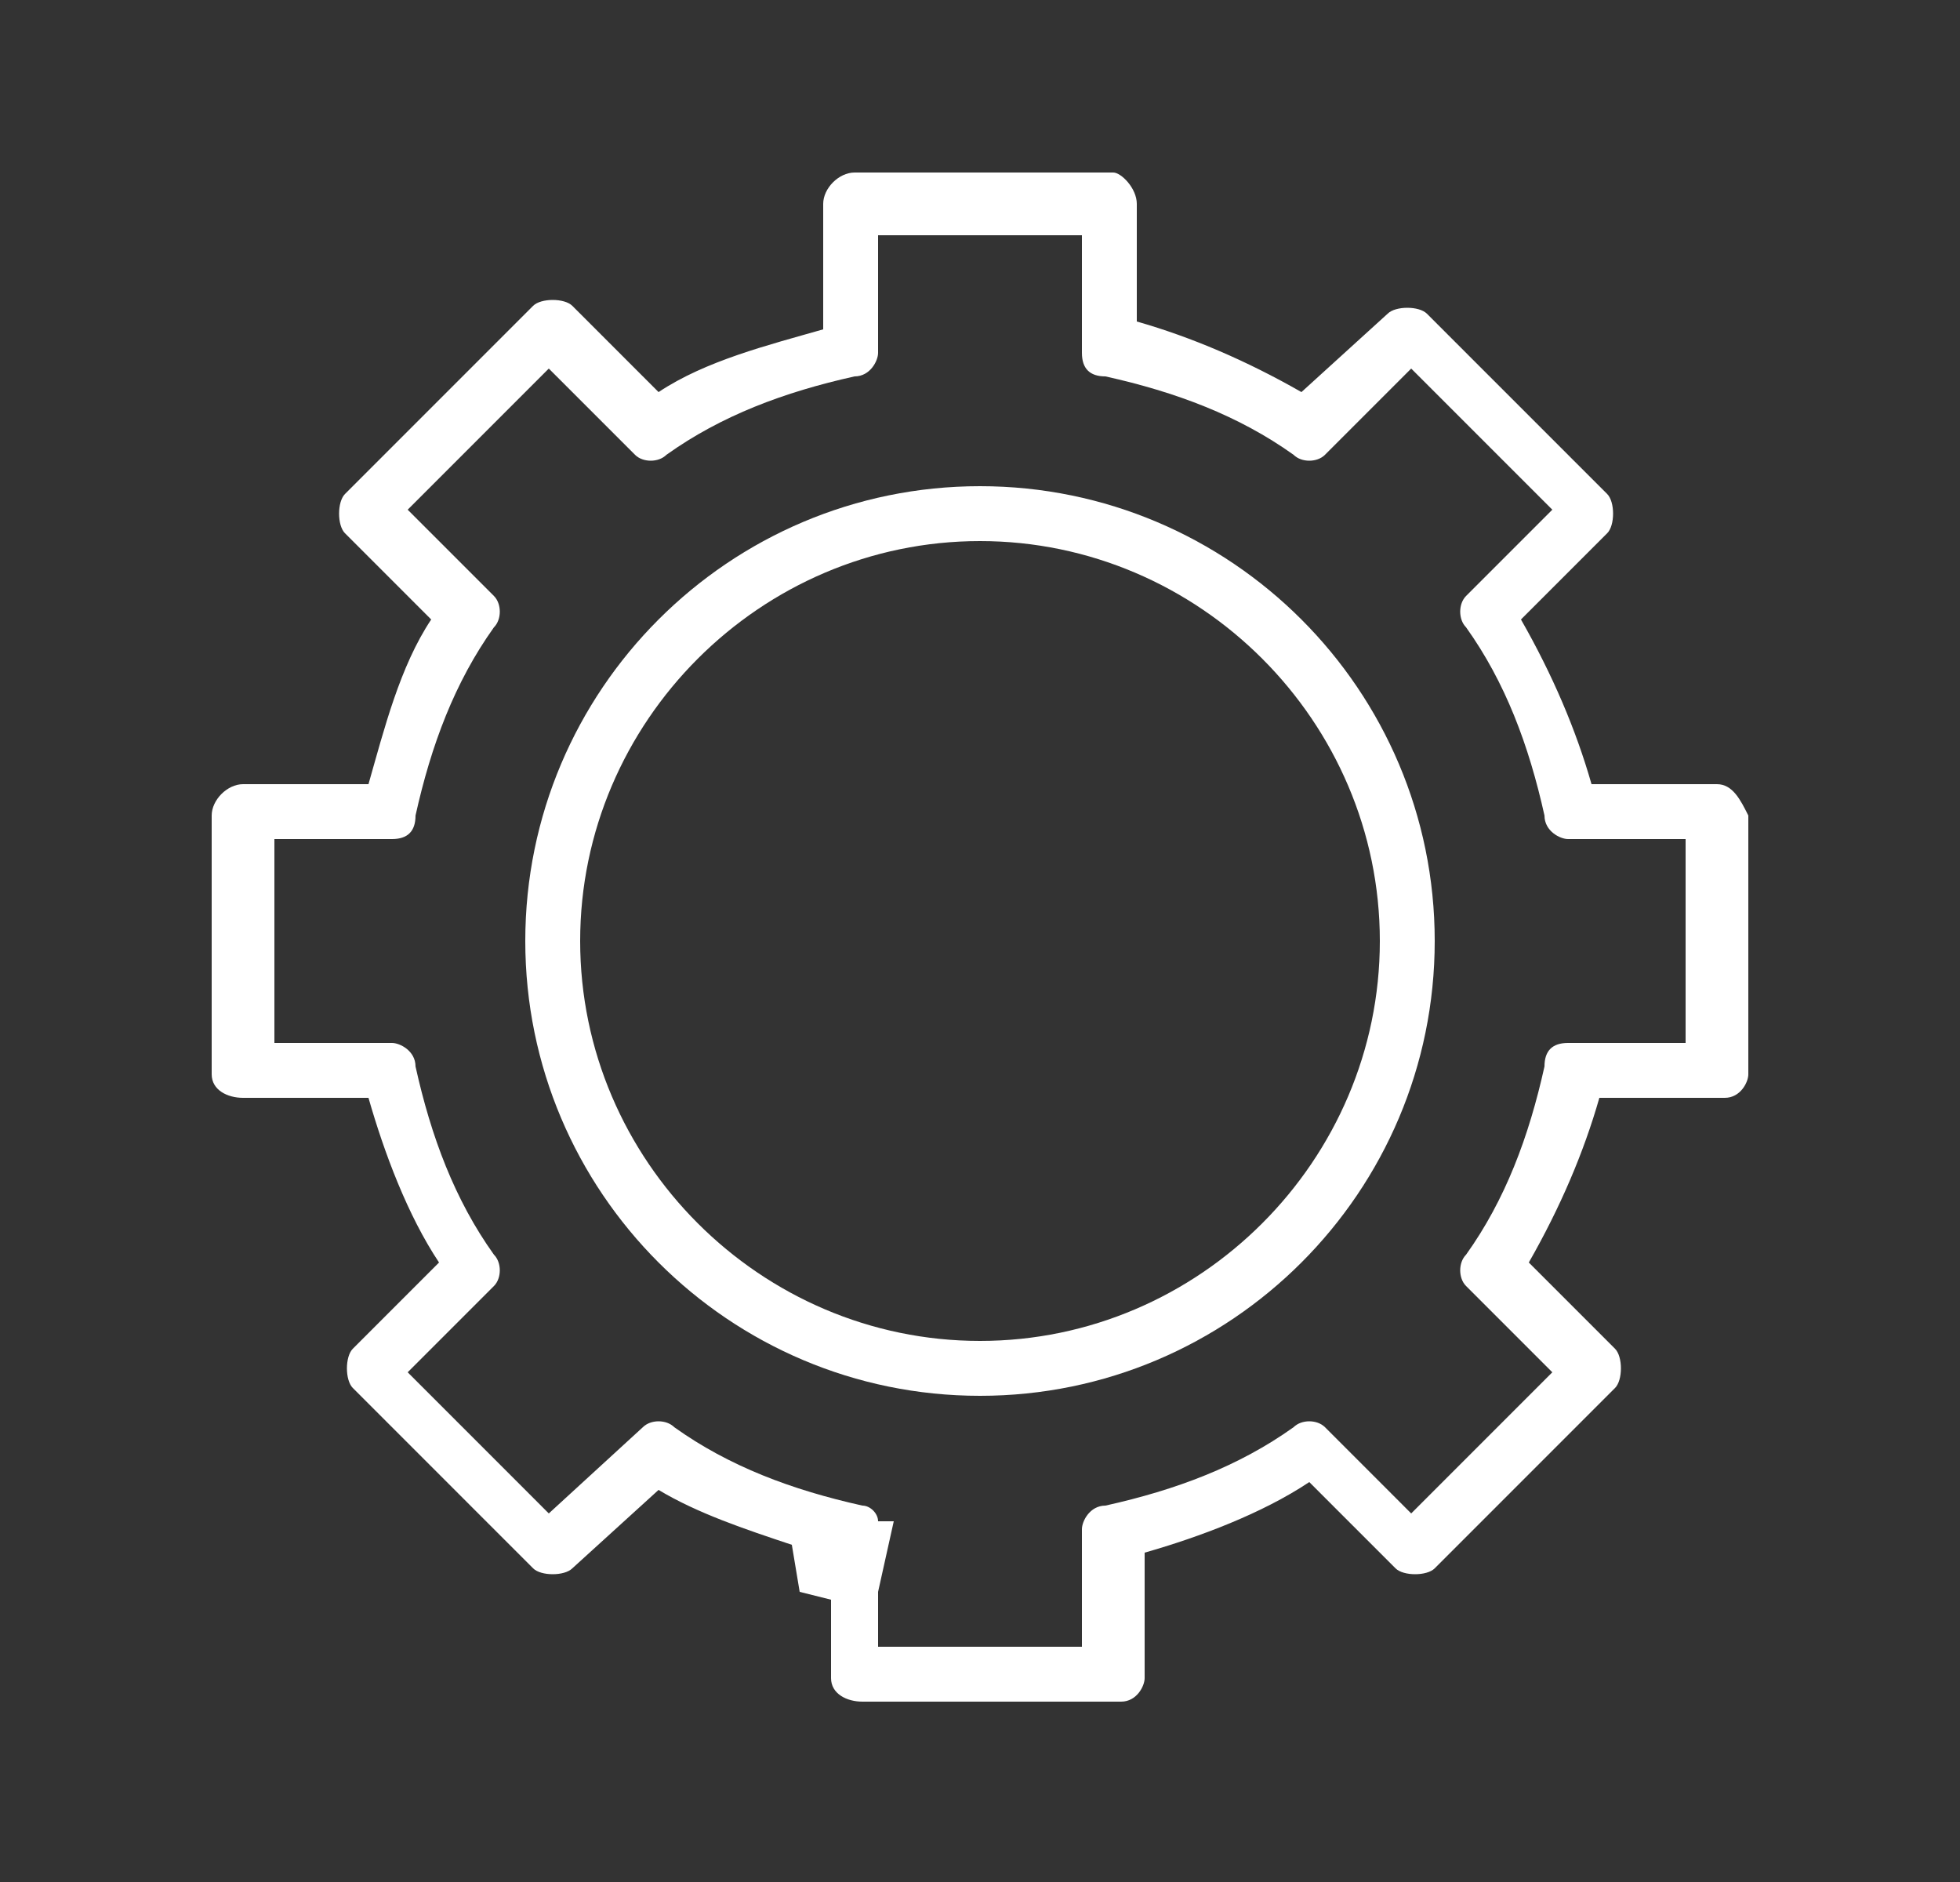
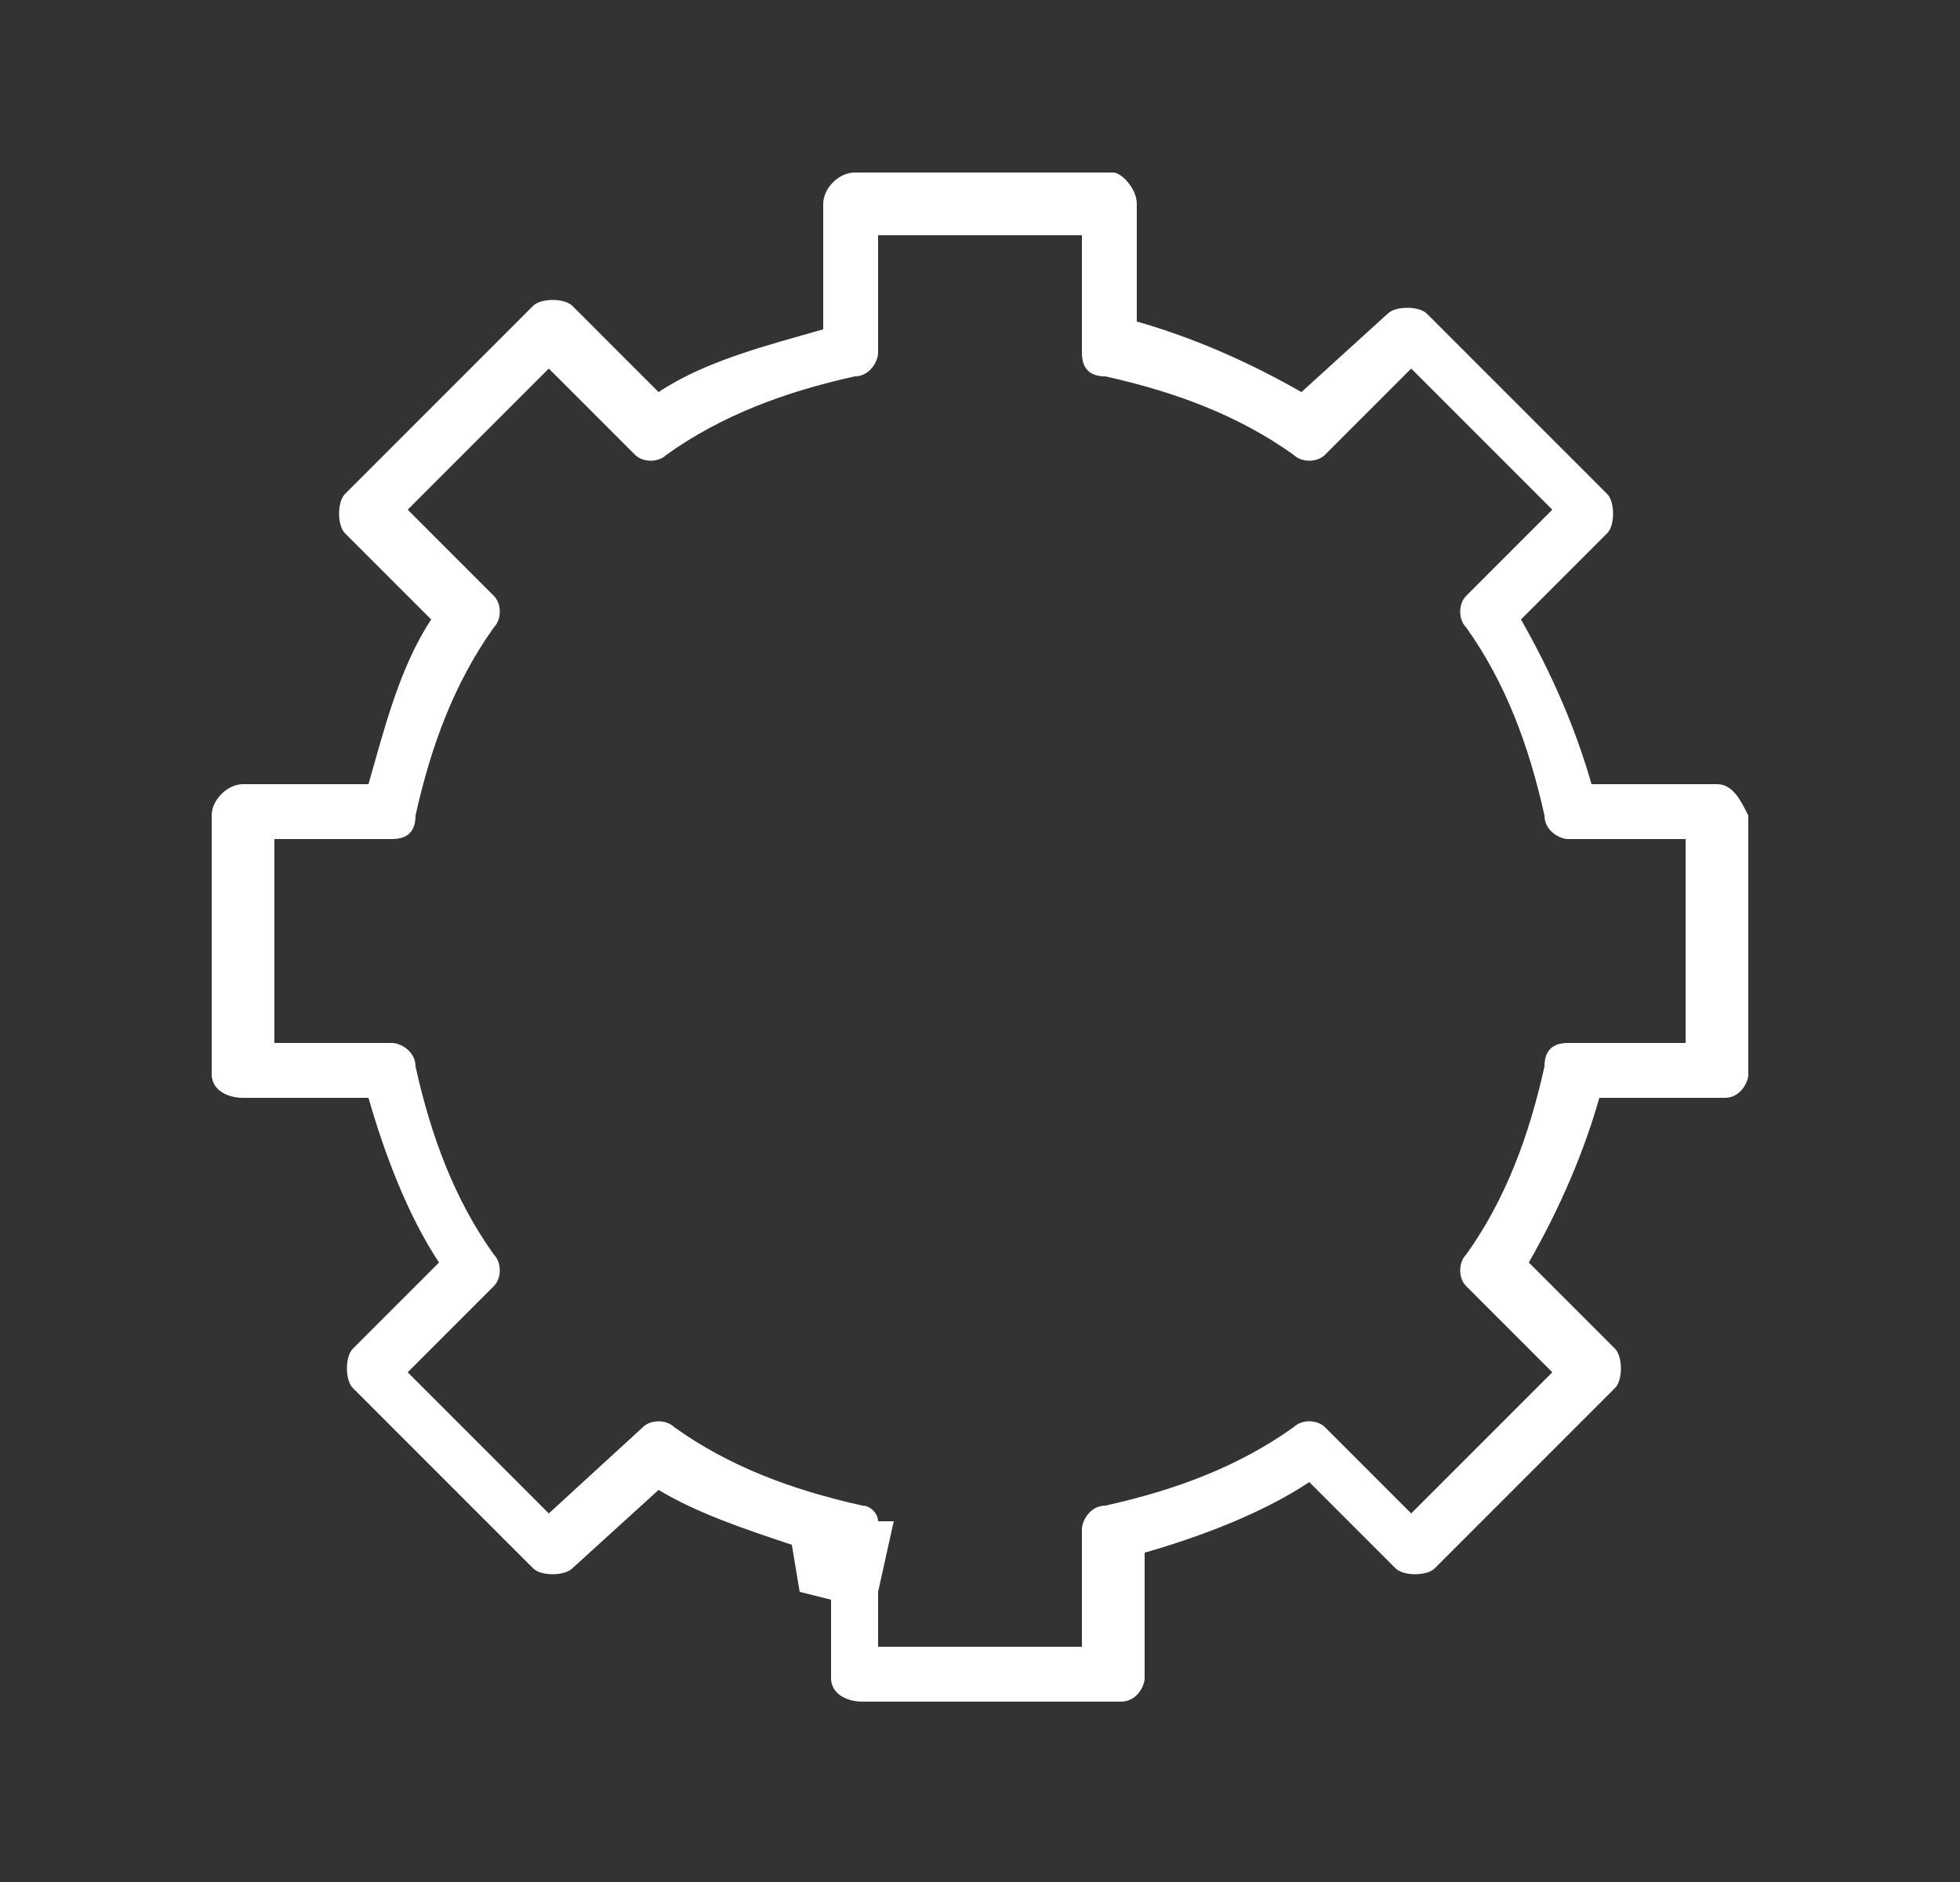
<svg xmlns="http://www.w3.org/2000/svg" version="1.1" id="Icons" x="0px" y="0px" viewBox="0 0 25 24" style="enable-background:new 0 0 25 24;" xml:space="preserve">
  <rect x="0" y="0" width="25" height="24" fill="#333333" stroke="none" />
  <style type="text/css">
	.st0__project_logistics_transport_engineering_weiss{fill:#FFFFFF;}
</style>
  <g>
-     <path class="st0__project_logistics_transport_engineering_weiss" d="M12.5,6.2c-3.2,0-5.8,2.6-5.8,5.8c0,3.2,2.6,5.8,5.8,5.8s5.8-2.6,5.8-5.8C18.3,8.8,15.7,6.2,12.5,6.2z    M12.5,17.1c-2.8,0-5.1-2.3-5.1-5.1s2.3-5.1,5.1-5.1c2.8,0,5.1,2.3,5.1,5.1S15.3,17.1,12.5,17.1z" />
    <path class="st0__project_logistics_transport_engineering_weiss" d="M21.9,10h-1.6c-0.2-0.7-0.5-1.4-0.9-2.1l1.1-1.1c0.1-0.1,0.1-0.4,0-0.5l-2.3-2.3c-0.1-0.1-0.4-0.1-0.5,0   L16.6,5c-0.7-0.4-1.4-0.7-2.1-0.9V2.6c0-0.2-0.2-0.4-0.3-0.4h-3.3c-0.2,0-0.4,0.2-0.4,0.4v1.6C9.8,4.4,9,4.6,8.4,5L7.3,3.9   c-0.1-0.1-0.4-0.1-0.5,0L4.4,6.3c-0.1,0.1-0.1,0.4,0,0.5l1.1,1.1C5.1,8.5,4.9,9.3,4.7,10H3.1c-0.2,0-0.4,0.2-0.4,0.4v3.3   c0,0.2,0.2,0.3,0.4,0.3h1.6c0.2,0.7,0.5,1.5,0.9,2.1l-1.1,1.1c-0.1,0.1-0.1,0.4,0,0.5l2.3,2.3c0.1,0.1,0.4,0.1,0.5,0L8.4,19   c0.5,0.3,1.1,0.5,1.7,0.7l0,0l0.1,0.6l0.4,0.1v1c0,0.2,0.2,0.3,0.4,0.3h3.3c0.2,0,0.3-0.2,0.3-0.3v-1.6c0.7-0.2,1.5-0.5,2.1-0.9   l1.1,1.1c0.1,0.1,0.4,0.1,0.5,0l2.3-2.3c0.1-0.1,0.1-0.4,0-0.5l-1.1-1.1c0.4-0.7,0.7-1.4,0.9-2.1h1.6c0.2,0,0.3-0.2,0.3-0.3v-3.3   C22.2,10.2,22.1,10,21.9,10z M21.5,13.3h-1.5c-0.2,0-0.3,0.1-0.3,0.3c-0.2,0.9-0.5,1.7-1,2.4c-0.1,0.1-0.1,0.3,0,0.4l1.1,1.1   L18,19.3l-1.1-1.1c-0.1-0.1-0.3-0.1-0.4,0c-0.7,0.5-1.5,0.8-2.4,1c-0.2,0-0.3,0.2-0.3,0.3V21h-2.6v-0.7l0.2-0.9h-0.2   c0-0.1-0.1-0.2-0.2-0.2c-0.9-0.2-1.7-0.5-2.4-1c-0.1-0.1-0.3-0.1-0.4,0L7,19.3l-1.8-1.8l1.1-1.1c0.1-0.1,0.1-0.3,0-0.4   c-0.5-0.7-0.8-1.5-1-2.4c0-0.2-0.2-0.3-0.3-0.3H3.5v-2.6h1.5c0.2,0,0.3-0.1,0.3-0.3c0.2-0.9,0.5-1.7,1-2.4c0.1-0.1,0.1-0.3,0-0.4   L5.2,6.5L7,4.7l1.1,1.1c0.1,0.1,0.3,0.1,0.4,0c0.7-0.5,1.5-0.8,2.4-1c0.2,0,0.3-0.2,0.3-0.3V3h2.6v1.5c0,0.2,0.1,0.3,0.3,0.3   c0.9,0.2,1.7,0.5,2.4,1c0.1,0.1,0.3,0.1,0.4,0L18,4.7l1.8,1.8l-1.1,1.1c-0.1,0.1-0.1,0.3,0,0.4c0.5,0.7,0.8,1.5,1,2.4   c0,0.2,0.2,0.3,0.3,0.3h1.5V13.3z" />
  </g>
</svg>